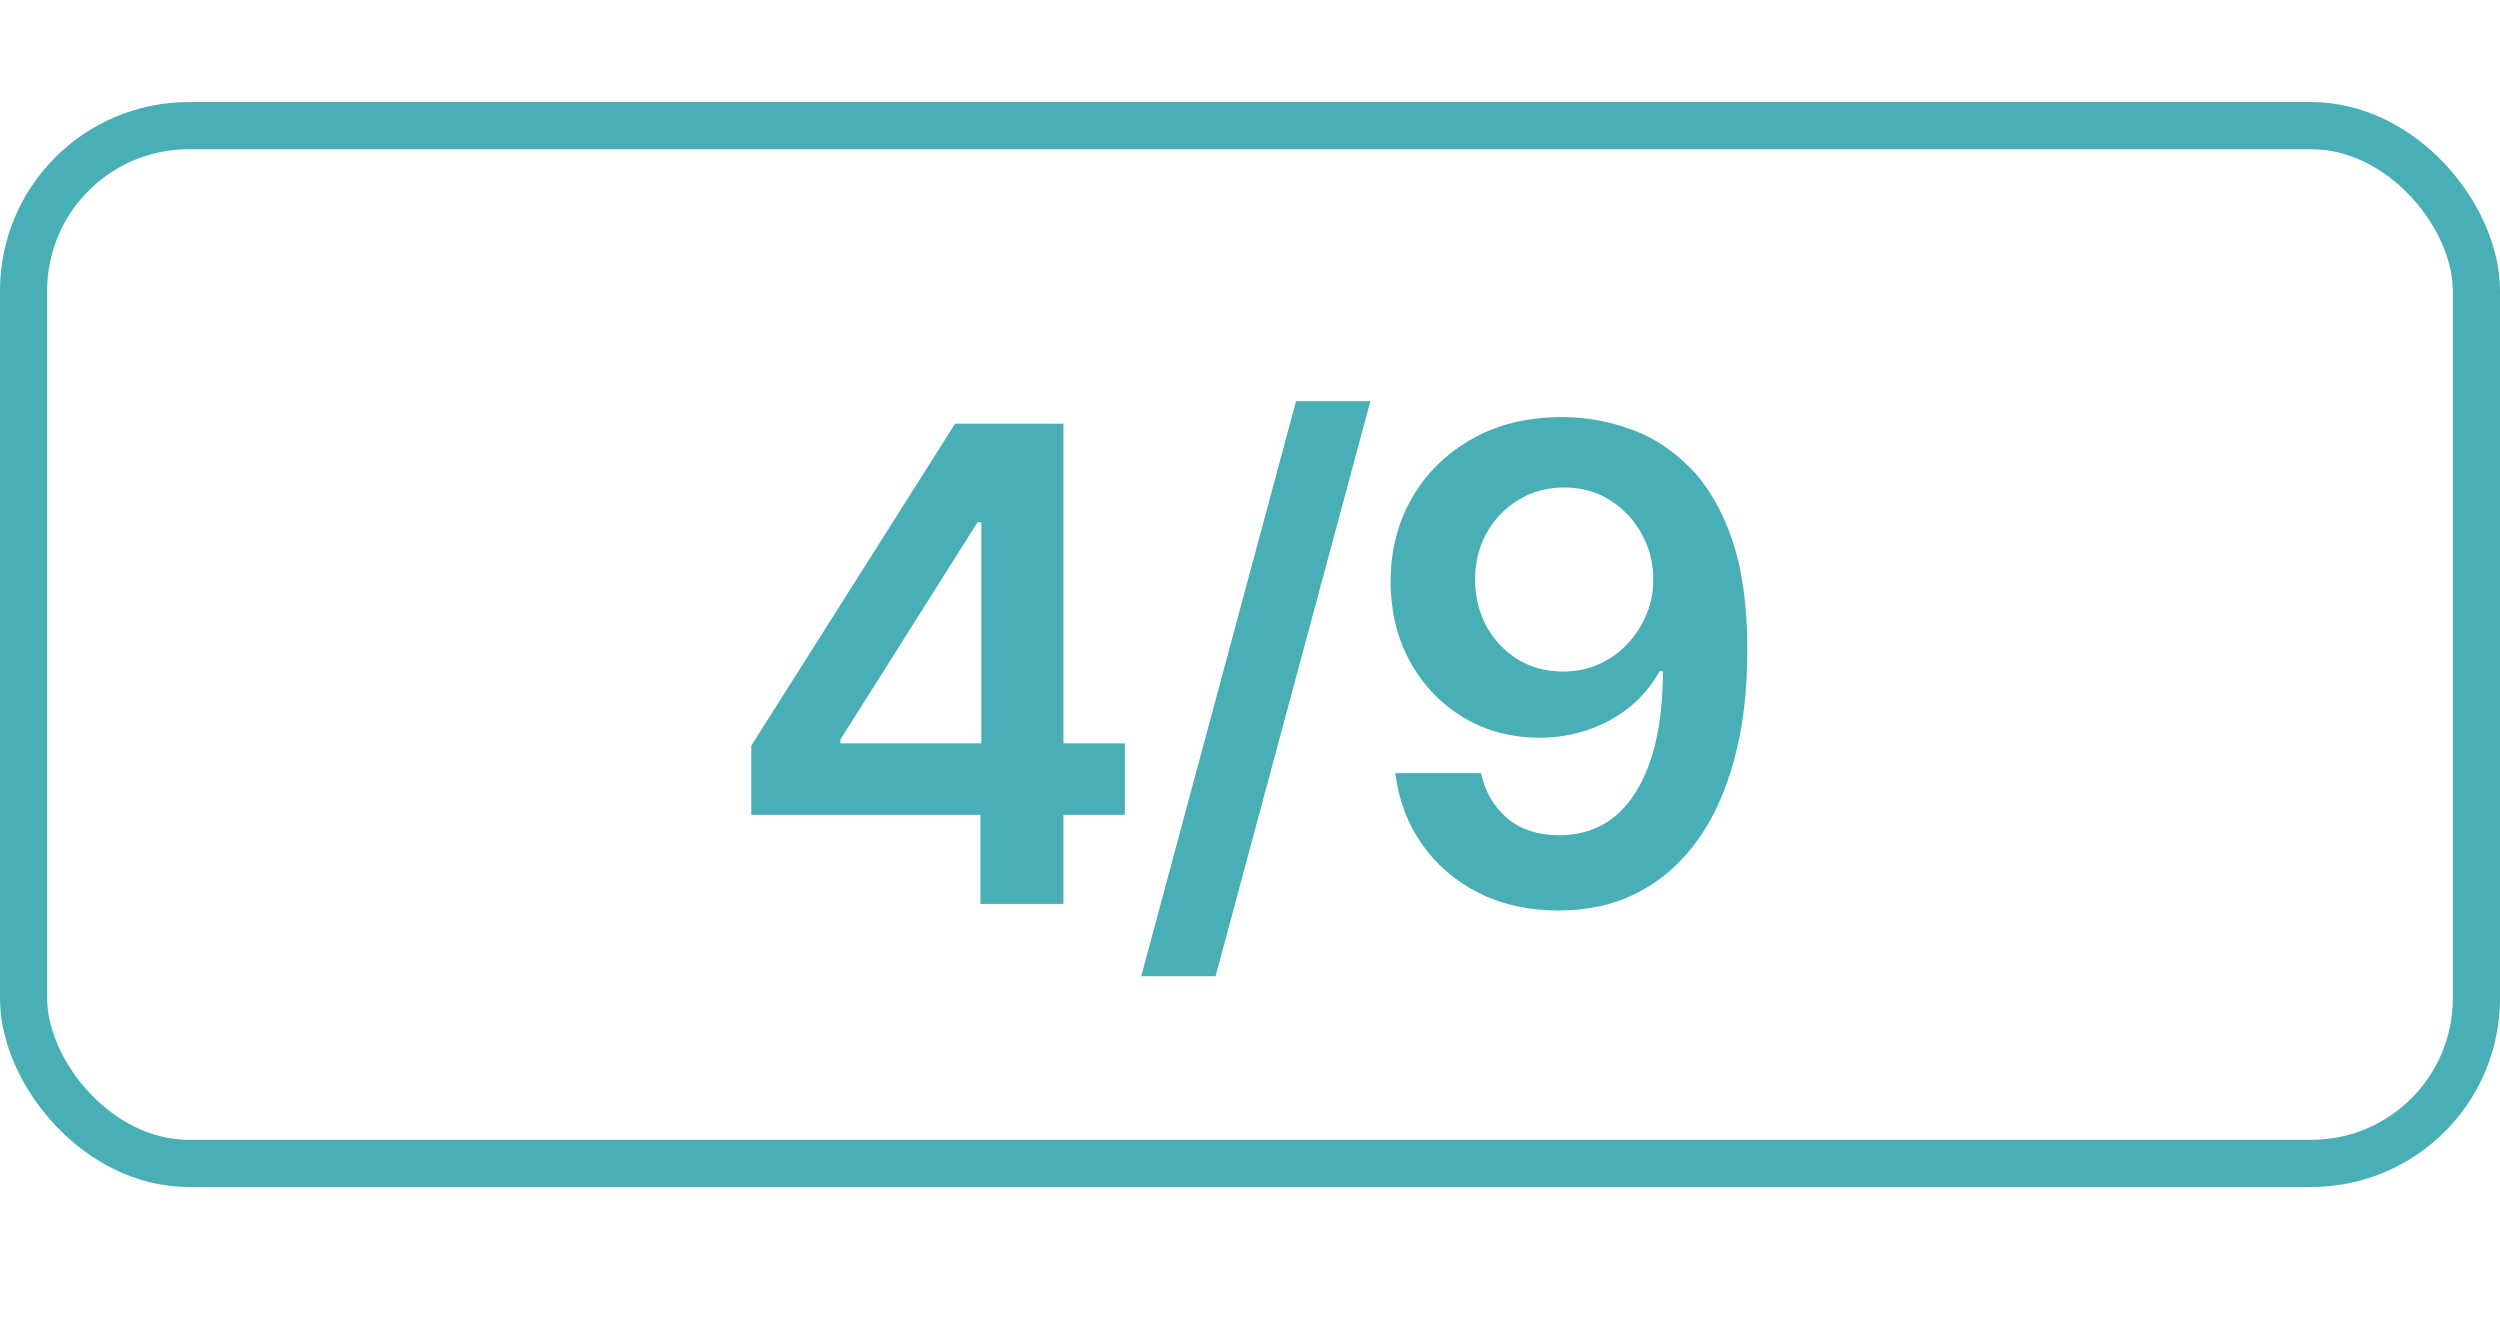
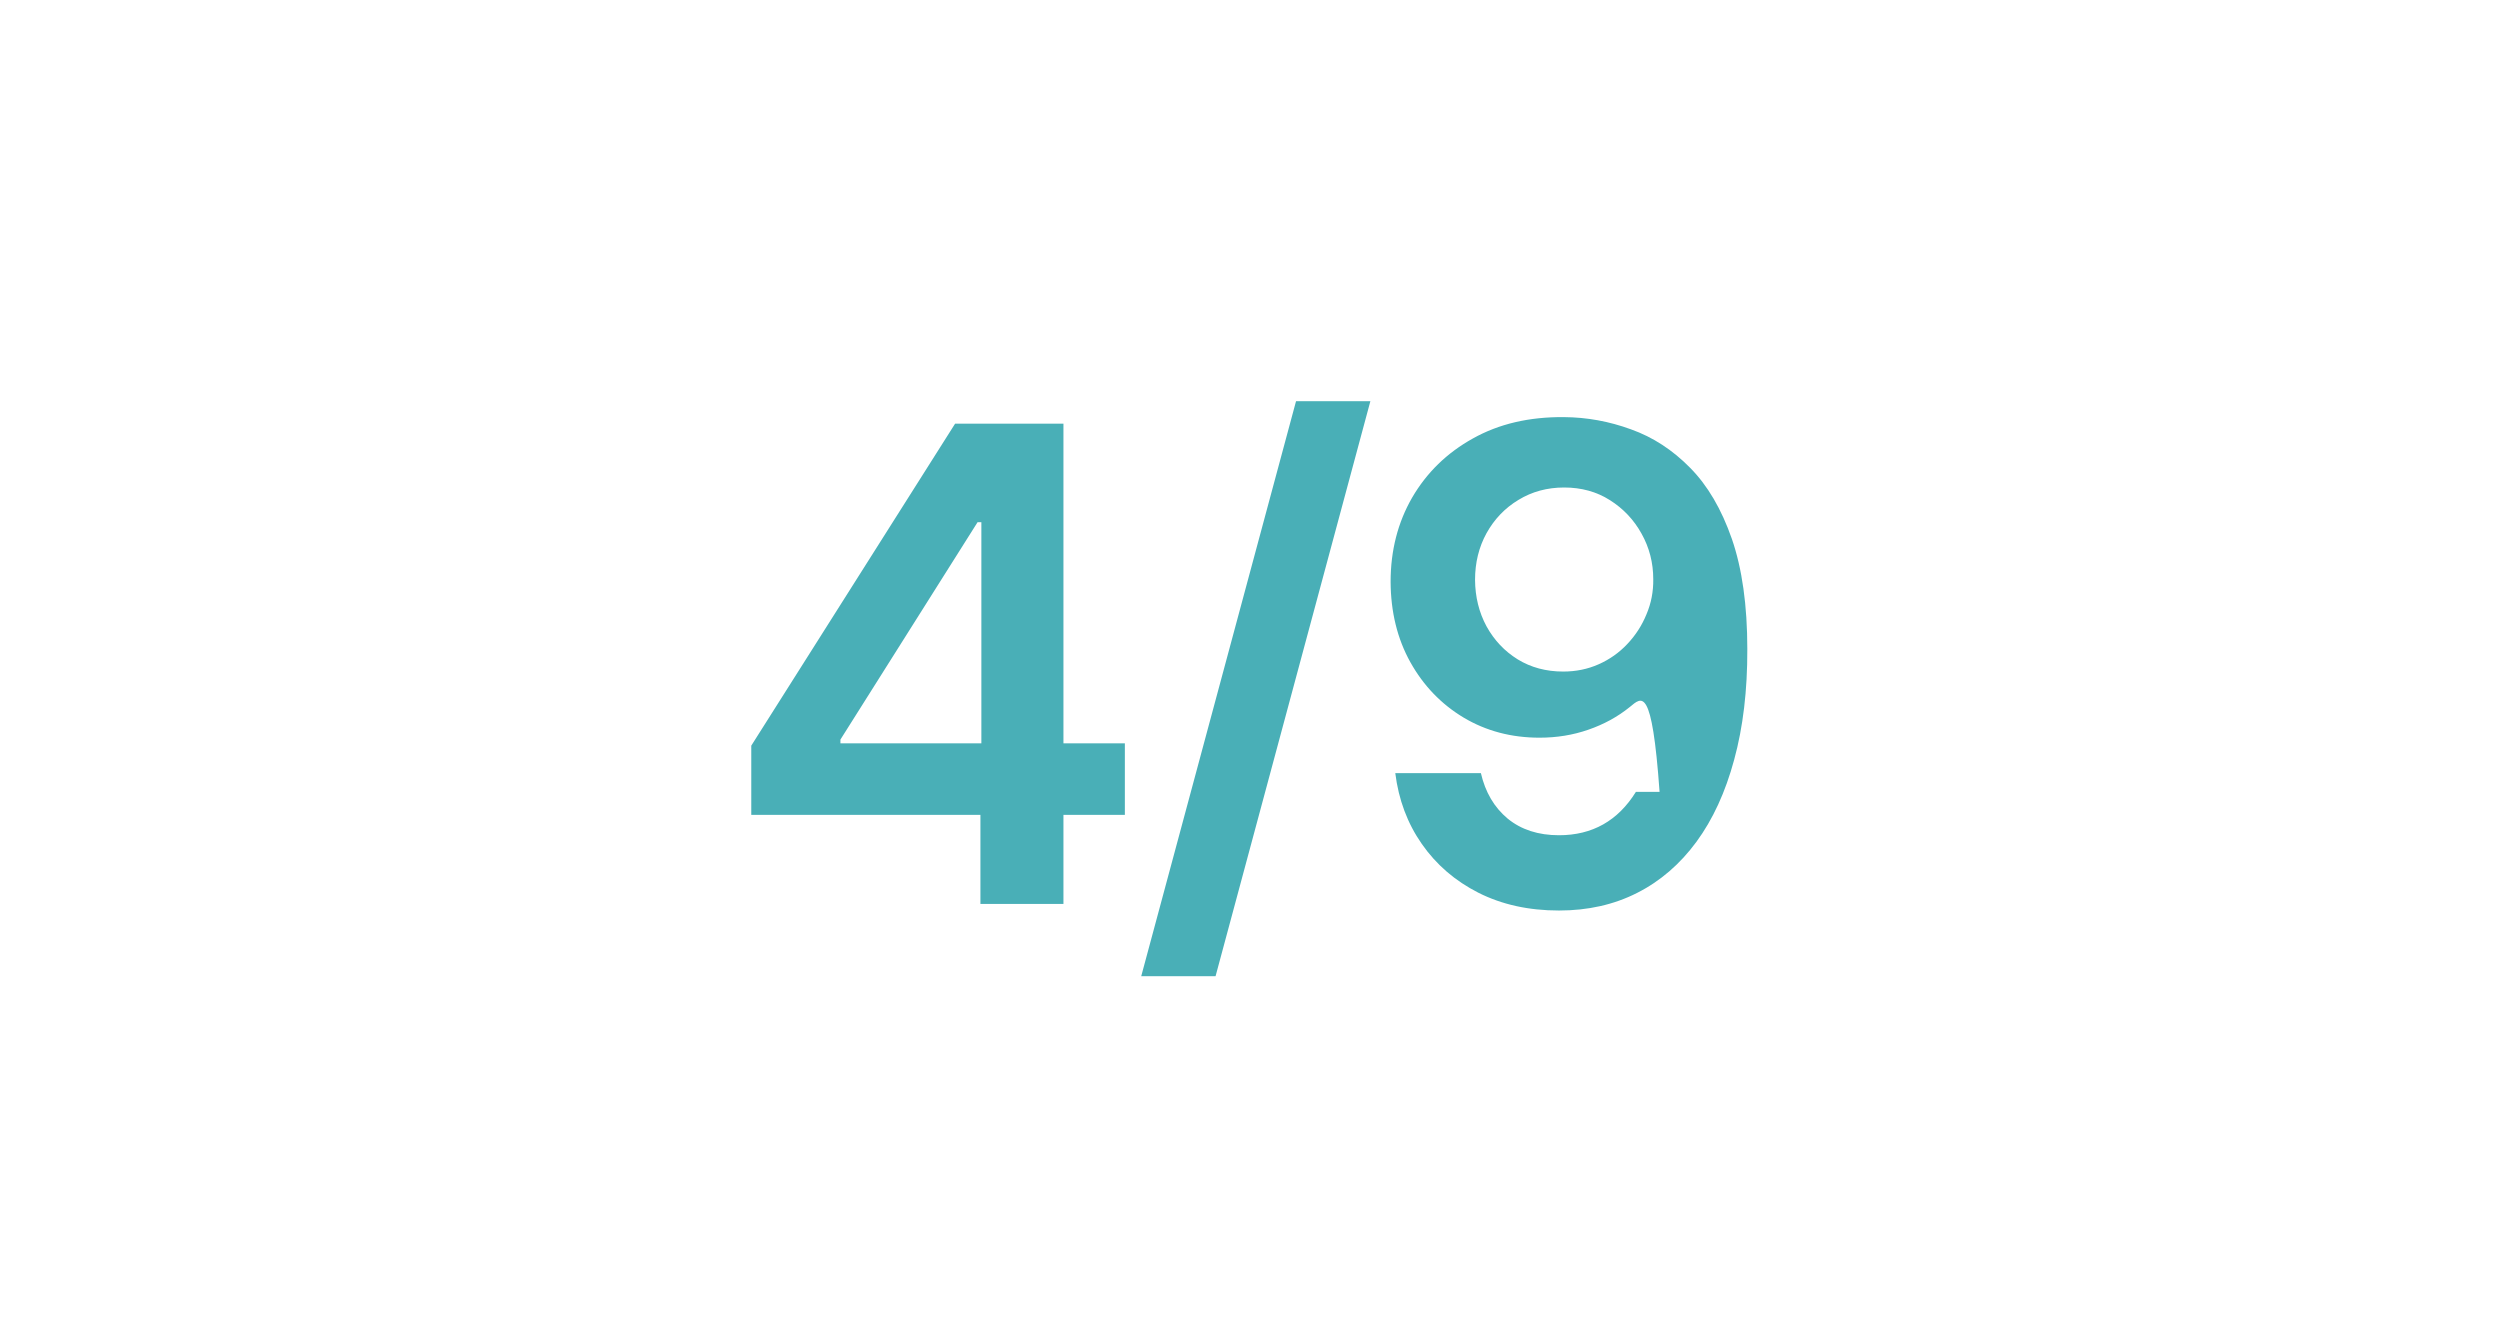
<svg xmlns="http://www.w3.org/2000/svg" width="53" height="28" viewBox="0 0 53 28" fill="none">
-   <rect x="0.5" y="2.664" width="52" height="22" rx="3.5" stroke="#49AFB7" />
-   <path d="M15.927 17.275V15.808L20.248 8.982H21.471V11.07H20.725L17.817 15.679V15.758H23.847V17.275H15.927ZM20.785 19.164V16.827L20.805 16.171V8.982H22.545V19.164H20.785ZM29.052 8.505L25.77 20.695H24.194L27.476 8.505H29.052ZM33.155 8.843C33.642 8.846 34.116 8.933 34.577 9.102C35.041 9.267 35.459 9.539 35.83 9.917C36.201 10.291 36.496 10.794 36.715 11.423C36.933 12.053 37.043 12.832 37.043 13.76C37.046 14.635 36.953 15.417 36.764 16.107C36.579 16.793 36.312 17.373 35.964 17.847C35.616 18.32 35.197 18.682 34.706 18.93C34.216 19.179 33.664 19.303 33.051 19.303C32.408 19.303 31.838 19.177 31.34 18.925C30.846 18.674 30.447 18.329 30.142 17.891C29.837 17.454 29.65 16.953 29.58 16.39H31.395C31.488 16.794 31.677 17.116 31.962 17.354C32.25 17.59 32.613 17.707 33.051 17.707C33.757 17.707 34.3 17.401 34.681 16.788C35.062 16.174 35.253 15.323 35.253 14.232H35.183C35.021 14.524 34.811 14.776 34.552 14.988C34.294 15.197 34 15.357 33.672 15.47C33.347 15.583 33.003 15.639 32.638 15.639C32.041 15.639 31.505 15.497 31.027 15.212C30.553 14.927 30.177 14.536 29.899 14.038C29.623 13.541 29.484 12.973 29.481 12.333C29.481 11.67 29.634 11.075 29.938 10.548C30.247 10.018 30.676 9.6 31.226 9.295C31.776 8.987 32.419 8.836 33.155 8.843ZM33.16 10.335C32.802 10.335 32.479 10.422 32.191 10.598C31.905 10.77 31.68 11.006 31.514 11.304C31.352 11.599 31.271 11.929 31.271 12.293C31.274 12.655 31.355 12.983 31.514 13.278C31.677 13.573 31.897 13.806 32.176 13.979C32.457 14.151 32.779 14.237 33.14 14.237C33.409 14.237 33.659 14.186 33.891 14.083C34.123 13.98 34.325 13.838 34.497 13.655C34.673 13.47 34.809 13.259 34.905 13.024C35.005 12.789 35.053 12.54 35.049 12.278C35.049 11.93 34.966 11.609 34.801 11.314C34.638 11.019 34.414 10.782 34.13 10.603C33.848 10.424 33.525 10.335 33.16 10.335Z" fill="#49AFB7" />
+   <path d="M15.927 17.275V15.808L20.248 8.982H21.471V11.07H20.725L17.817 15.679V15.758H23.847V17.275H15.927ZM20.785 19.164V16.827L20.805 16.171V8.982H22.545V19.164H20.785ZM29.052 8.505L25.77 20.695H24.194L27.476 8.505H29.052ZM33.155 8.843C33.642 8.846 34.116 8.933 34.577 9.102C35.041 9.267 35.459 9.539 35.83 9.917C36.201 10.291 36.496 10.794 36.715 11.423C36.933 12.053 37.043 12.832 37.043 13.76C37.046 14.635 36.953 15.417 36.764 16.107C36.579 16.793 36.312 17.373 35.964 17.847C35.616 18.32 35.197 18.682 34.706 18.93C34.216 19.179 33.664 19.303 33.051 19.303C32.408 19.303 31.838 19.177 31.34 18.925C30.846 18.674 30.447 18.329 30.142 17.891C29.837 17.454 29.65 16.953 29.58 16.39H31.395C31.488 16.794 31.677 17.116 31.962 17.354C32.25 17.59 32.613 17.707 33.051 17.707C33.757 17.707 34.3 17.401 34.681 16.788H35.183C35.021 14.524 34.811 14.776 34.552 14.988C34.294 15.197 34 15.357 33.672 15.47C33.347 15.583 33.003 15.639 32.638 15.639C32.041 15.639 31.505 15.497 31.027 15.212C30.553 14.927 30.177 14.536 29.899 14.038C29.623 13.541 29.484 12.973 29.481 12.333C29.481 11.67 29.634 11.075 29.938 10.548C30.247 10.018 30.676 9.6 31.226 9.295C31.776 8.987 32.419 8.836 33.155 8.843ZM33.16 10.335C32.802 10.335 32.479 10.422 32.191 10.598C31.905 10.77 31.68 11.006 31.514 11.304C31.352 11.599 31.271 11.929 31.271 12.293C31.274 12.655 31.355 12.983 31.514 13.278C31.677 13.573 31.897 13.806 32.176 13.979C32.457 14.151 32.779 14.237 33.14 14.237C33.409 14.237 33.659 14.186 33.891 14.083C34.123 13.98 34.325 13.838 34.497 13.655C34.673 13.47 34.809 13.259 34.905 13.024C35.005 12.789 35.053 12.54 35.049 12.278C35.049 11.93 34.966 11.609 34.801 11.314C34.638 11.019 34.414 10.782 34.13 10.603C33.848 10.424 33.525 10.335 33.16 10.335Z" fill="#49AFB7" />
</svg>